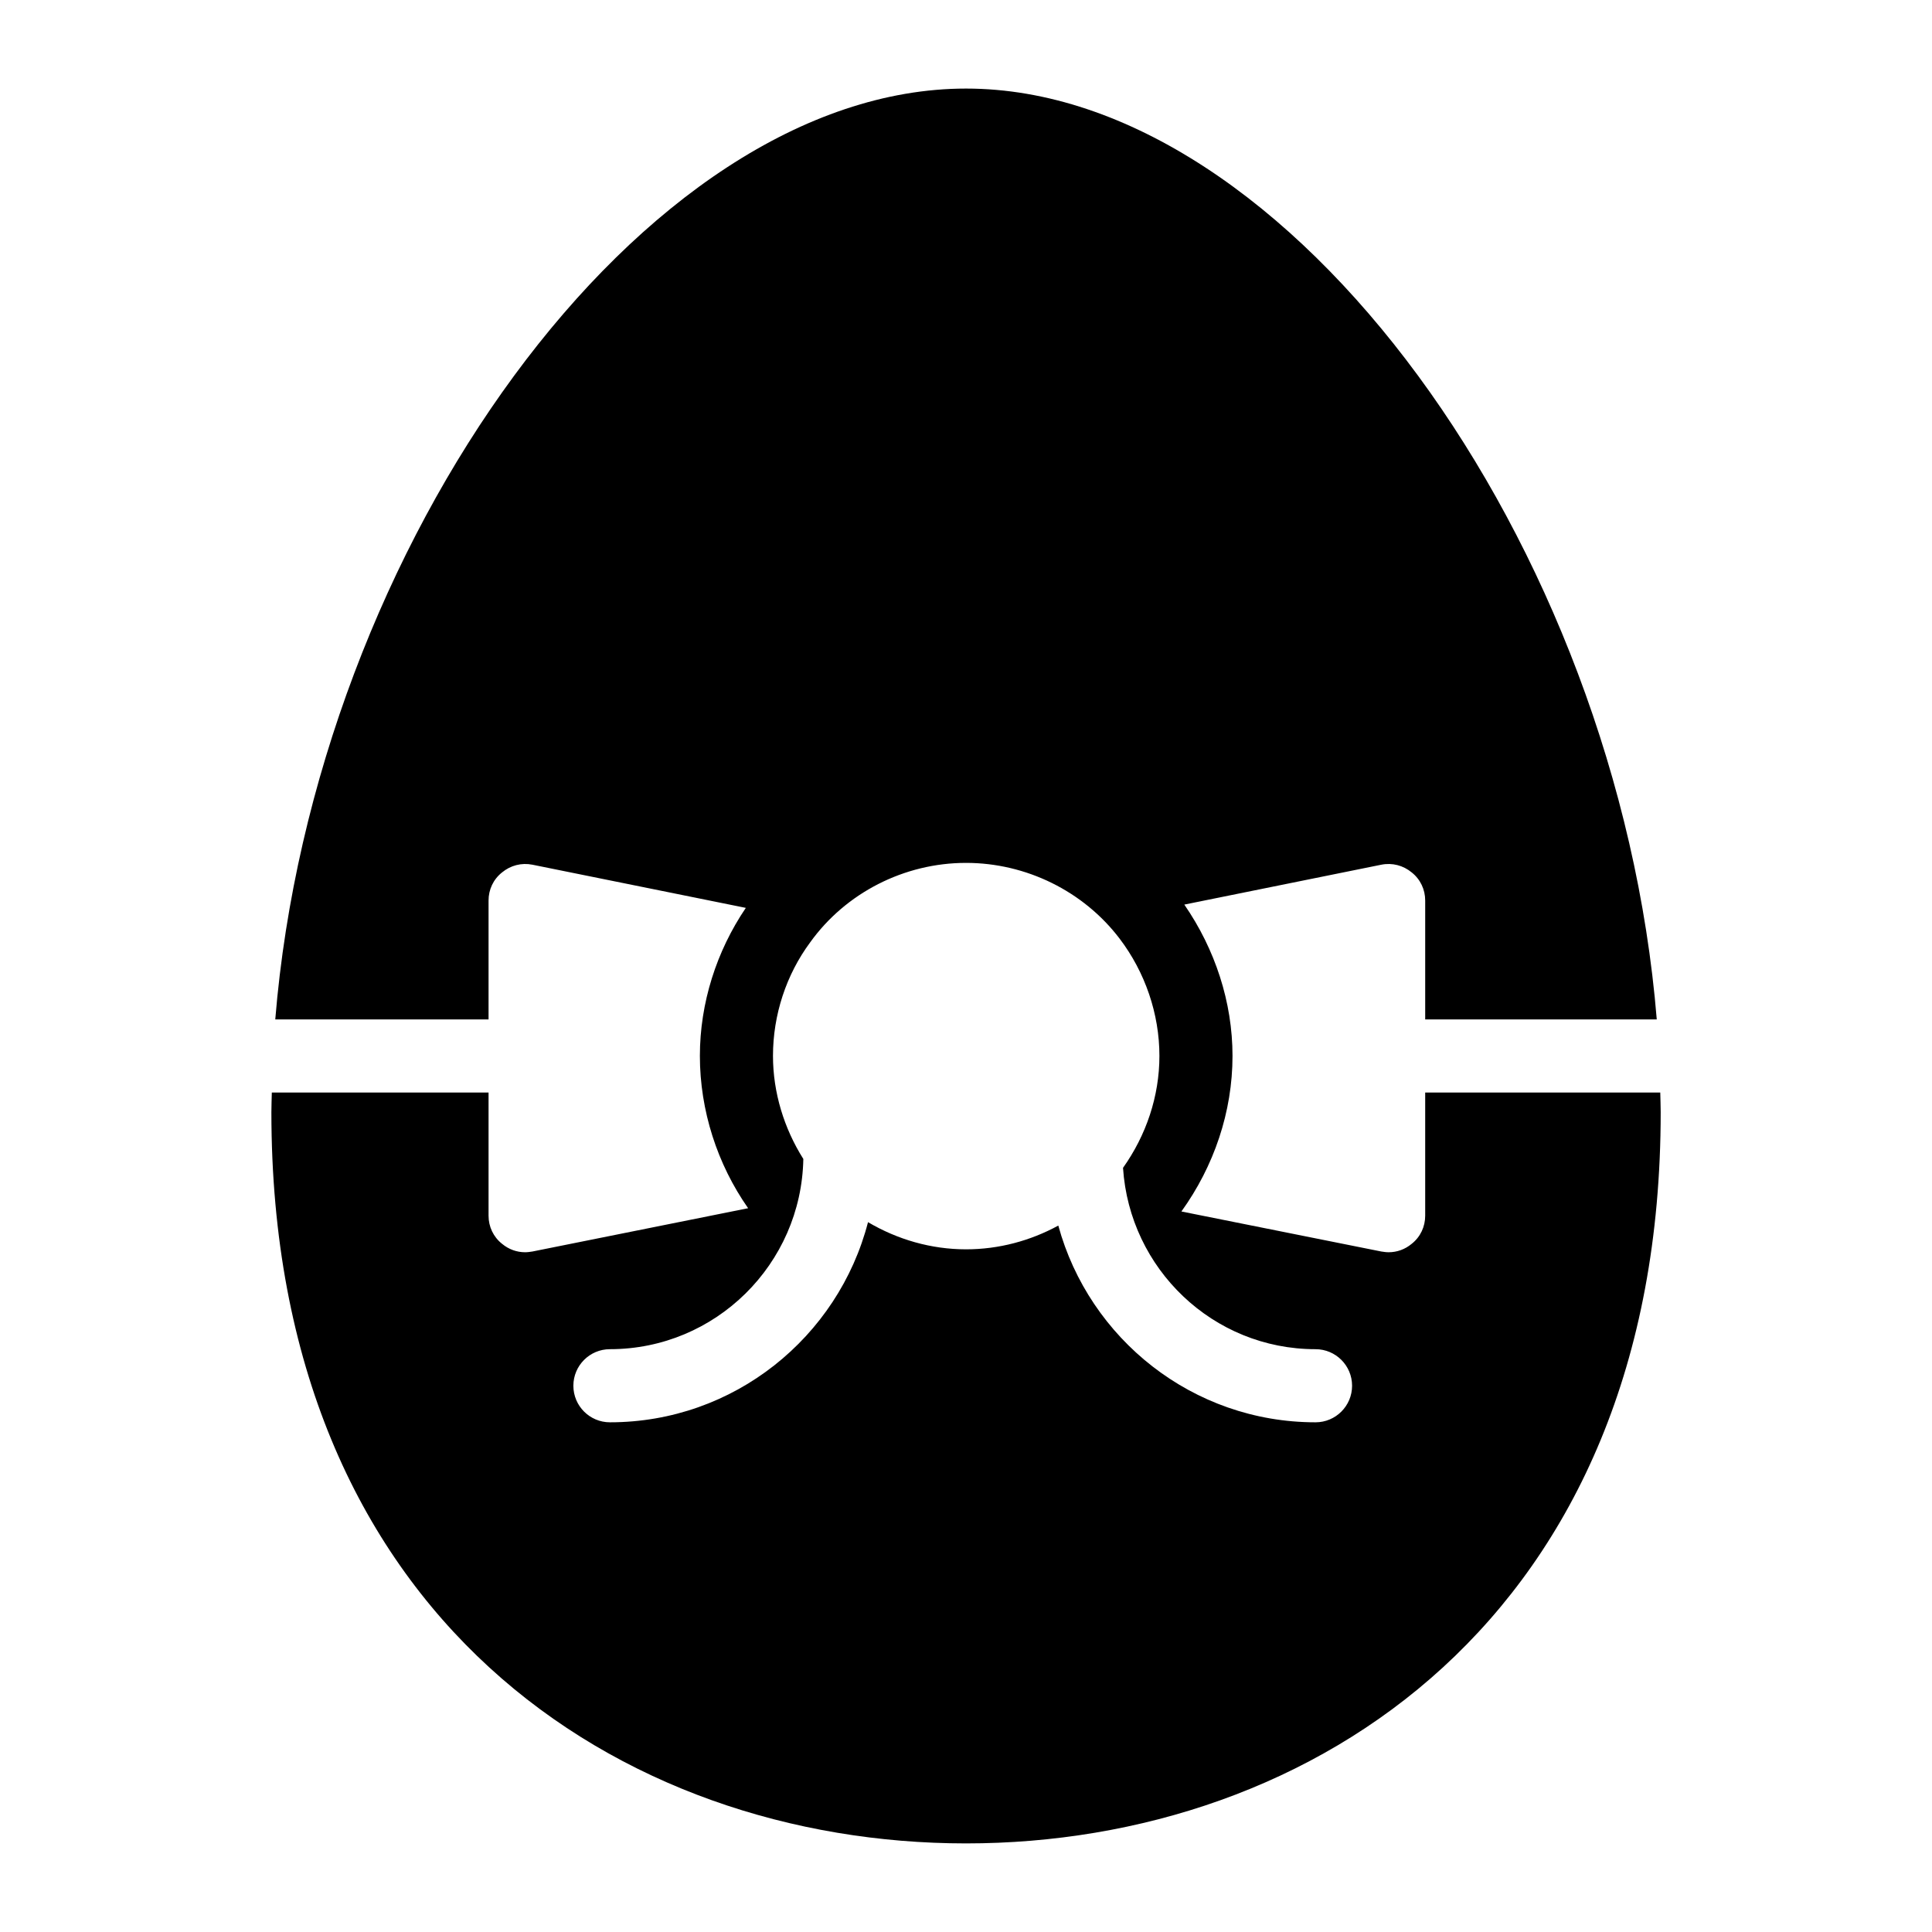
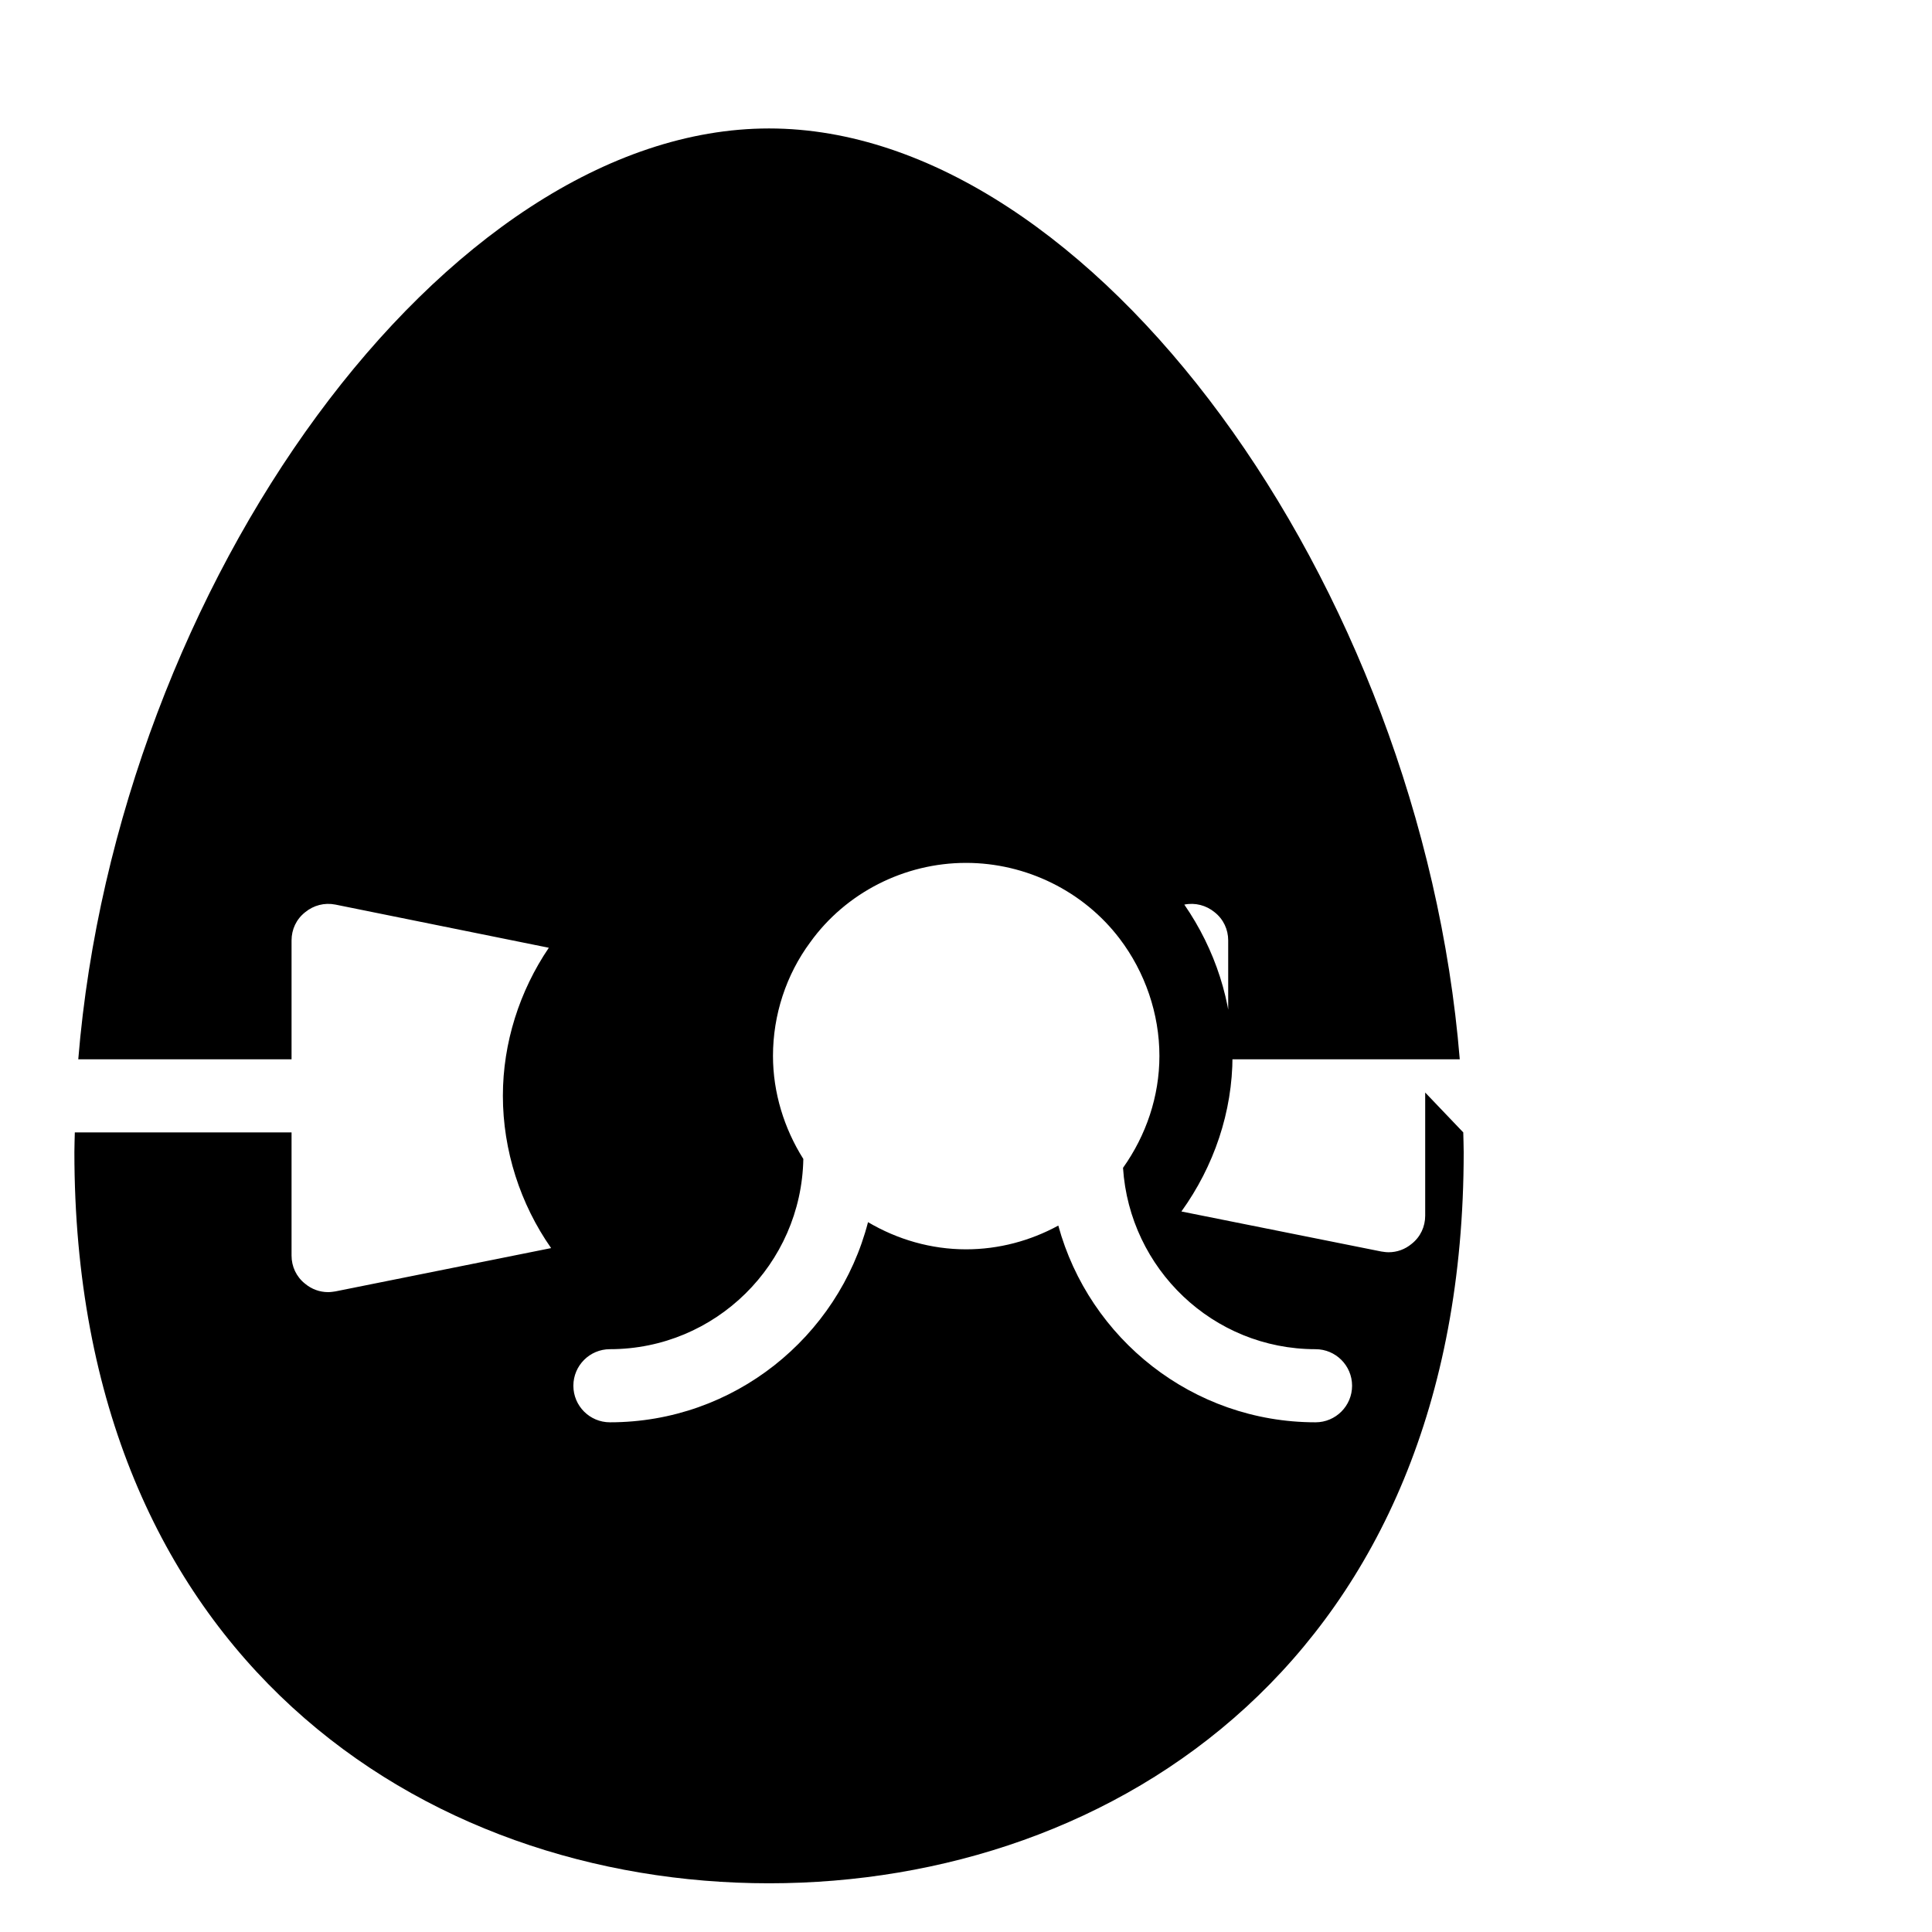
<svg xmlns="http://www.w3.org/2000/svg" fill="#000000" width="800px" height="800px" version="1.1" viewBox="144 144 512 512">
-   <path d="m521.69 433.53v32.641c0 2.906-1.258 5.621-3.586 7.461-1.742 1.453-3.875 2.227-6.106 2.227-0.68 0-1.258-0.098-1.938-0.195l-52.977-10.609c8.629-11.992 13.543-26.387 13.543-41.227 0-14.246-4.621-28.297-12.773-40.102l52.207-10.57c2.906-0.582 5.812 0.195 8.043 2.035 2.324 1.84 3.586 4.555 3.586 7.461v31.5h61.367c-10.305-125.98-97.359-246.68-183.05-246.68-85.605 0-172.74 120.7-183.06 246.68h56.523v-31.5c0-2.906 1.258-5.617 3.586-7.461 2.231-1.84 5.137-2.617 8.043-2.035l56.551 11.441c-7.777 11.473-12.176 25.23-12.176 39.23 0 14.457 4.613 28.699 12.785 40.363l-57.16 11.473c-0.68 0.098-1.258 0.195-1.938 0.195-2.227 0-4.359-0.773-6.106-2.227-2.324-1.84-3.586-4.555-3.586-7.461v-32.641h-57.438c-0.031 1.742-0.113 3.481-0.113 5.223 0 133.9 92.527 193.77 184.09 193.77 91.656 0 184.09-59.875 184.09-193.77 0-1.742-0.082-3.481-0.113-5.223zm-29.066 87.395c-32.555 0-59.969-22.141-68.164-52.133-7.414 4.035-15.766 6.293-24.457 6.293-9.234 0-18.176-2.598-25.969-7.199-7.883 30.449-35.516 53.039-68.398 53.039-5.352 0-9.688-4.34-9.688-9.688 0-5.352 4.34-9.688 9.688-9.688 27.992 0 50.738-22.539 51.254-50.414-5.094-8.066-8.043-17.602-8.043-27.305 0-10.852 3.488-21.508 9.883-30.133 9.398-13.078 24.898-21.023 41.273-21.023 15.891 0 31.102 7.461 40.691 20.055 6.781 8.914 10.562 19.957 10.562 31.102 0 10.73-3.527 21.047-9.645 29.66 1.734 26.758 23.828 48.059 51.016 48.059 5.352 0 9.688 4.34 9.688 9.688-0.004 5.352-4.34 9.688-9.691 9.688z" />
+   <path d="m521.69 433.53v32.641c0 2.906-1.258 5.621-3.586 7.461-1.742 1.453-3.875 2.227-6.106 2.227-0.68 0-1.258-0.098-1.938-0.195l-52.977-10.609c8.629-11.992 13.543-26.387 13.543-41.227 0-14.246-4.621-28.297-12.773-40.102c2.906-0.582 5.812 0.195 8.043 2.035 2.324 1.84 3.586 4.555 3.586 7.461v31.5h61.367c-10.305-125.98-97.359-246.68-183.05-246.68-85.605 0-172.74 120.7-183.06 246.68h56.523v-31.5c0-2.906 1.258-5.617 3.586-7.461 2.231-1.84 5.137-2.617 8.043-2.035l56.551 11.441c-7.777 11.473-12.176 25.23-12.176 39.23 0 14.457 4.613 28.699 12.785 40.363l-57.16 11.473c-0.68 0.098-1.258 0.195-1.938 0.195-2.227 0-4.359-0.773-6.106-2.227-2.324-1.84-3.586-4.555-3.586-7.461v-32.641h-57.438c-0.031 1.742-0.113 3.481-0.113 5.223 0 133.9 92.527 193.77 184.09 193.77 91.656 0 184.09-59.875 184.09-193.77 0-1.742-0.082-3.481-0.113-5.223zm-29.066 87.395c-32.555 0-59.969-22.141-68.164-52.133-7.414 4.035-15.766 6.293-24.457 6.293-9.234 0-18.176-2.598-25.969-7.199-7.883 30.449-35.516 53.039-68.398 53.039-5.352 0-9.688-4.34-9.688-9.688 0-5.352 4.34-9.688 9.688-9.688 27.992 0 50.738-22.539 51.254-50.414-5.094-8.066-8.043-17.602-8.043-27.305 0-10.852 3.488-21.508 9.883-30.133 9.398-13.078 24.898-21.023 41.273-21.023 15.891 0 31.102 7.461 40.691 20.055 6.781 8.914 10.562 19.957 10.562 31.102 0 10.73-3.527 21.047-9.645 29.66 1.734 26.758 23.828 48.059 51.016 48.059 5.352 0 9.688 4.34 9.688 9.688-0.004 5.352-4.34 9.688-9.691 9.688z" />
</svg>